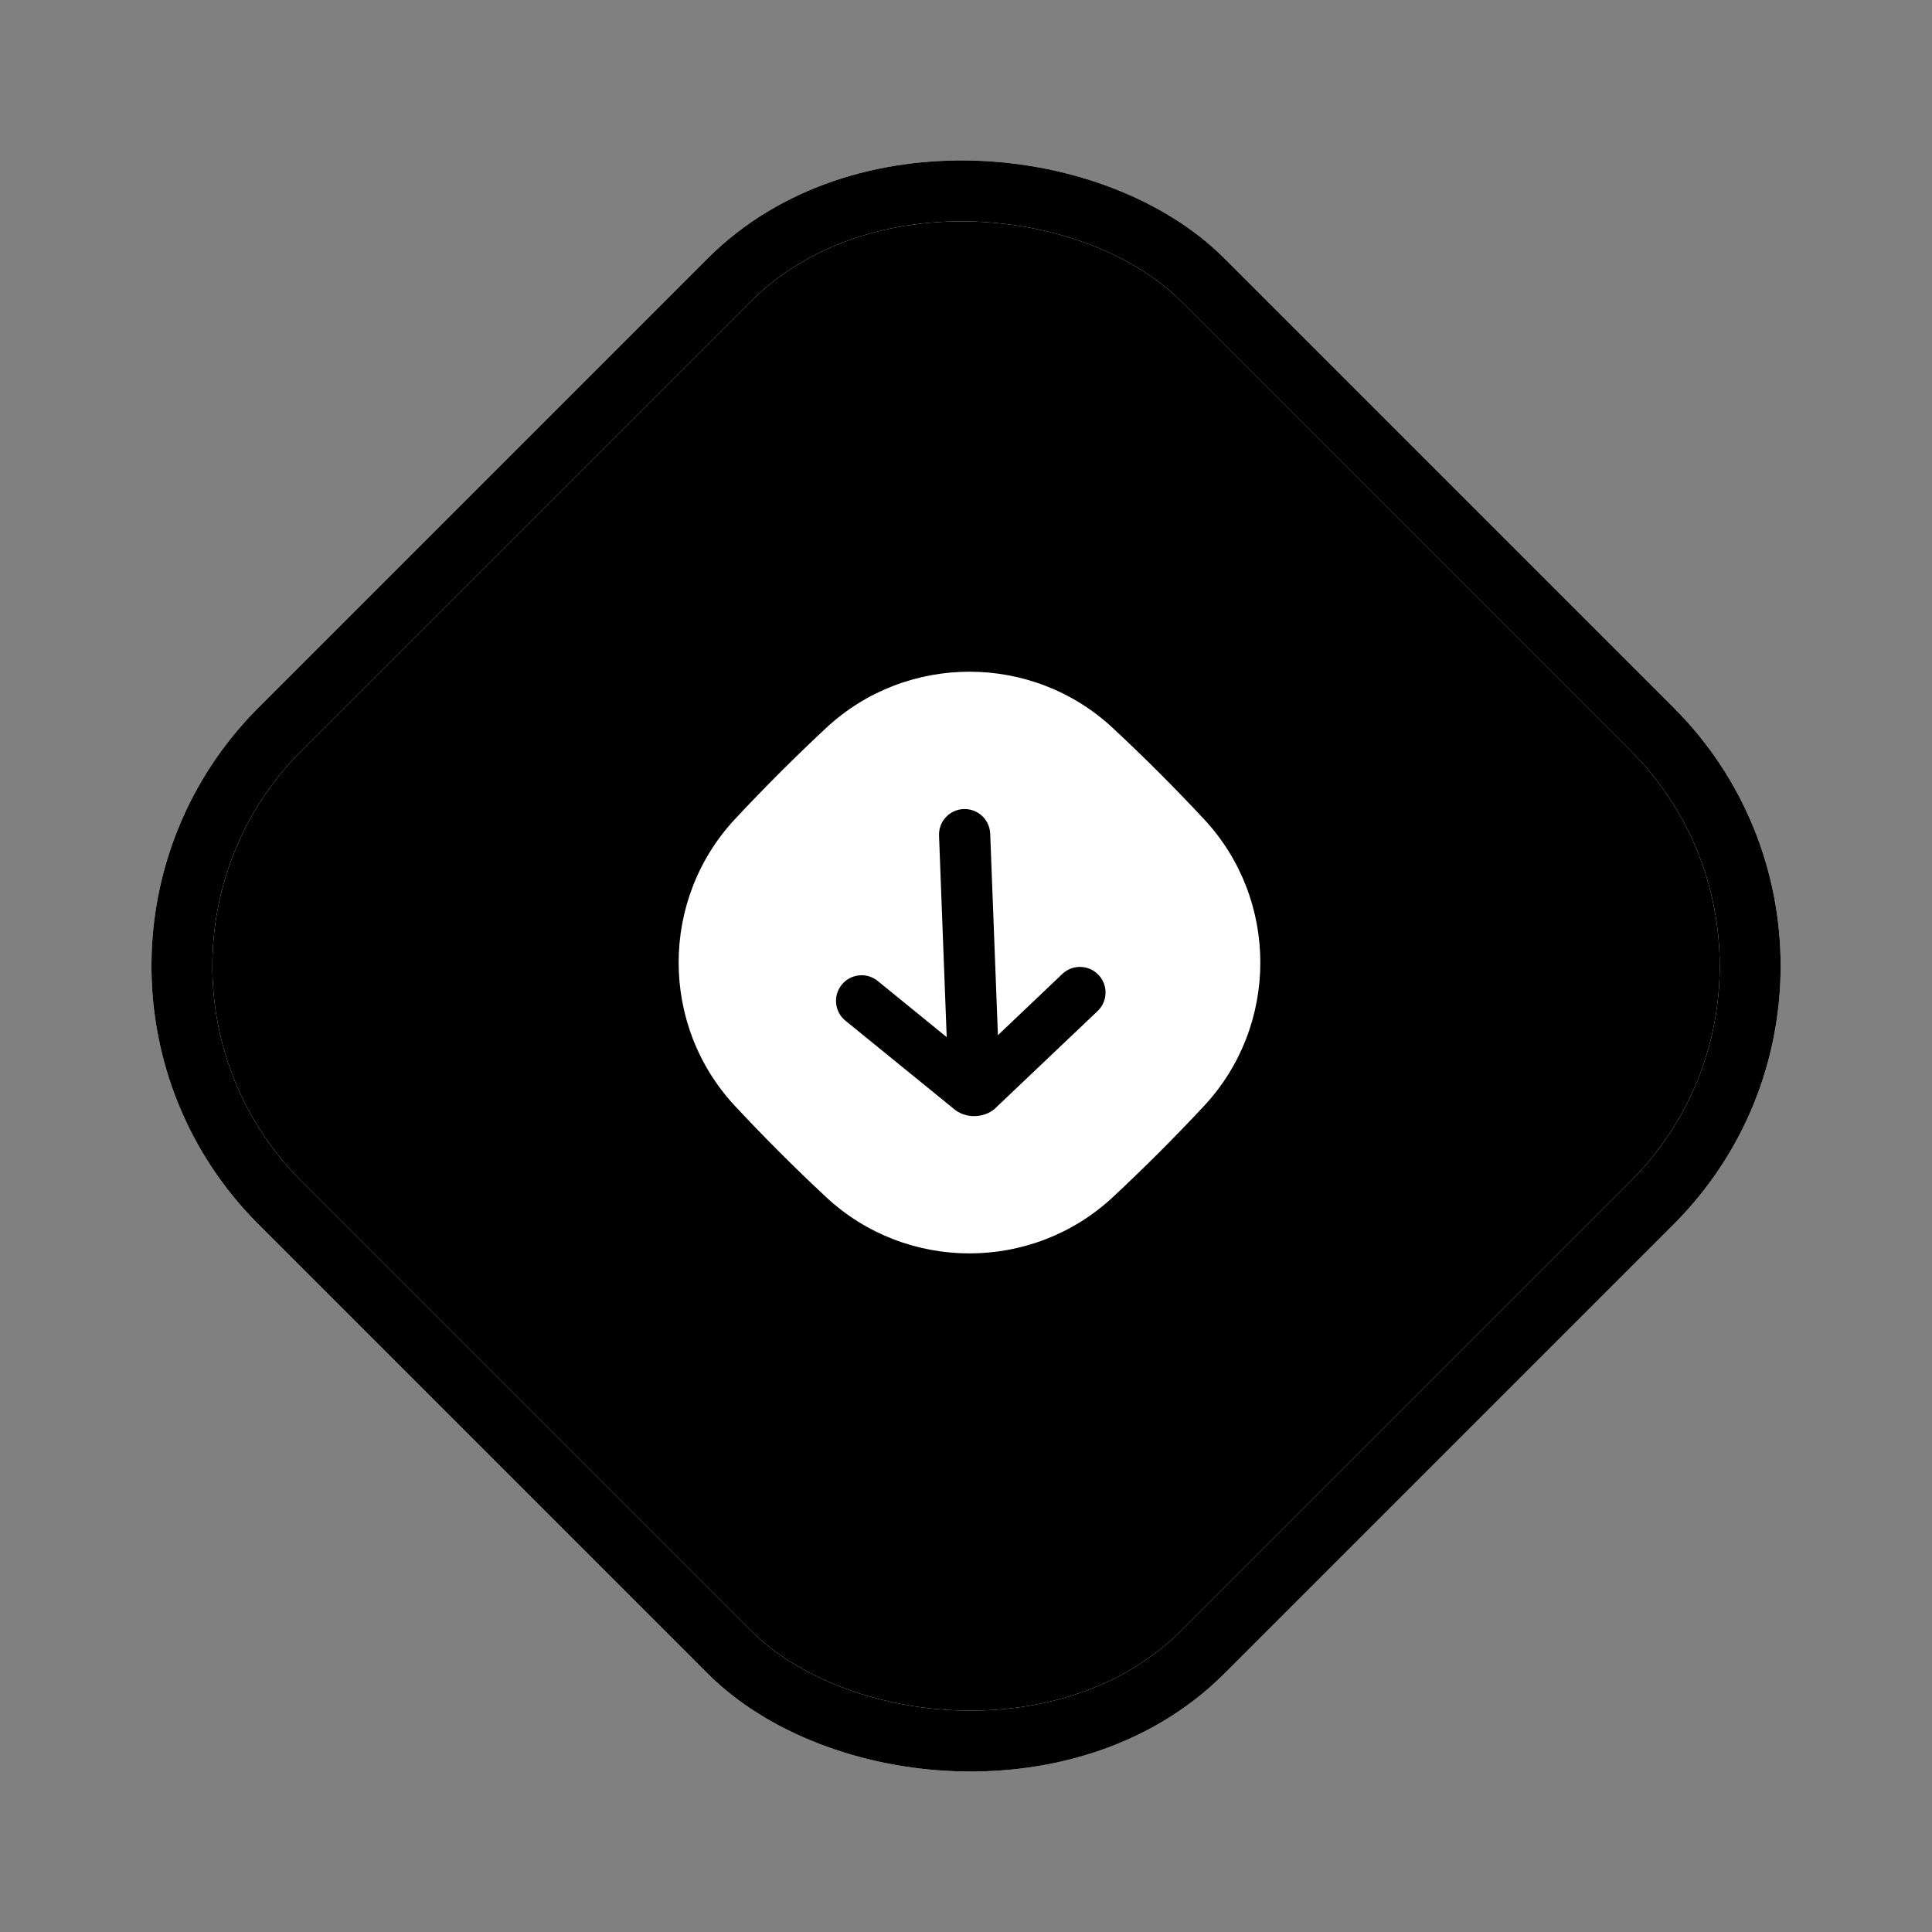
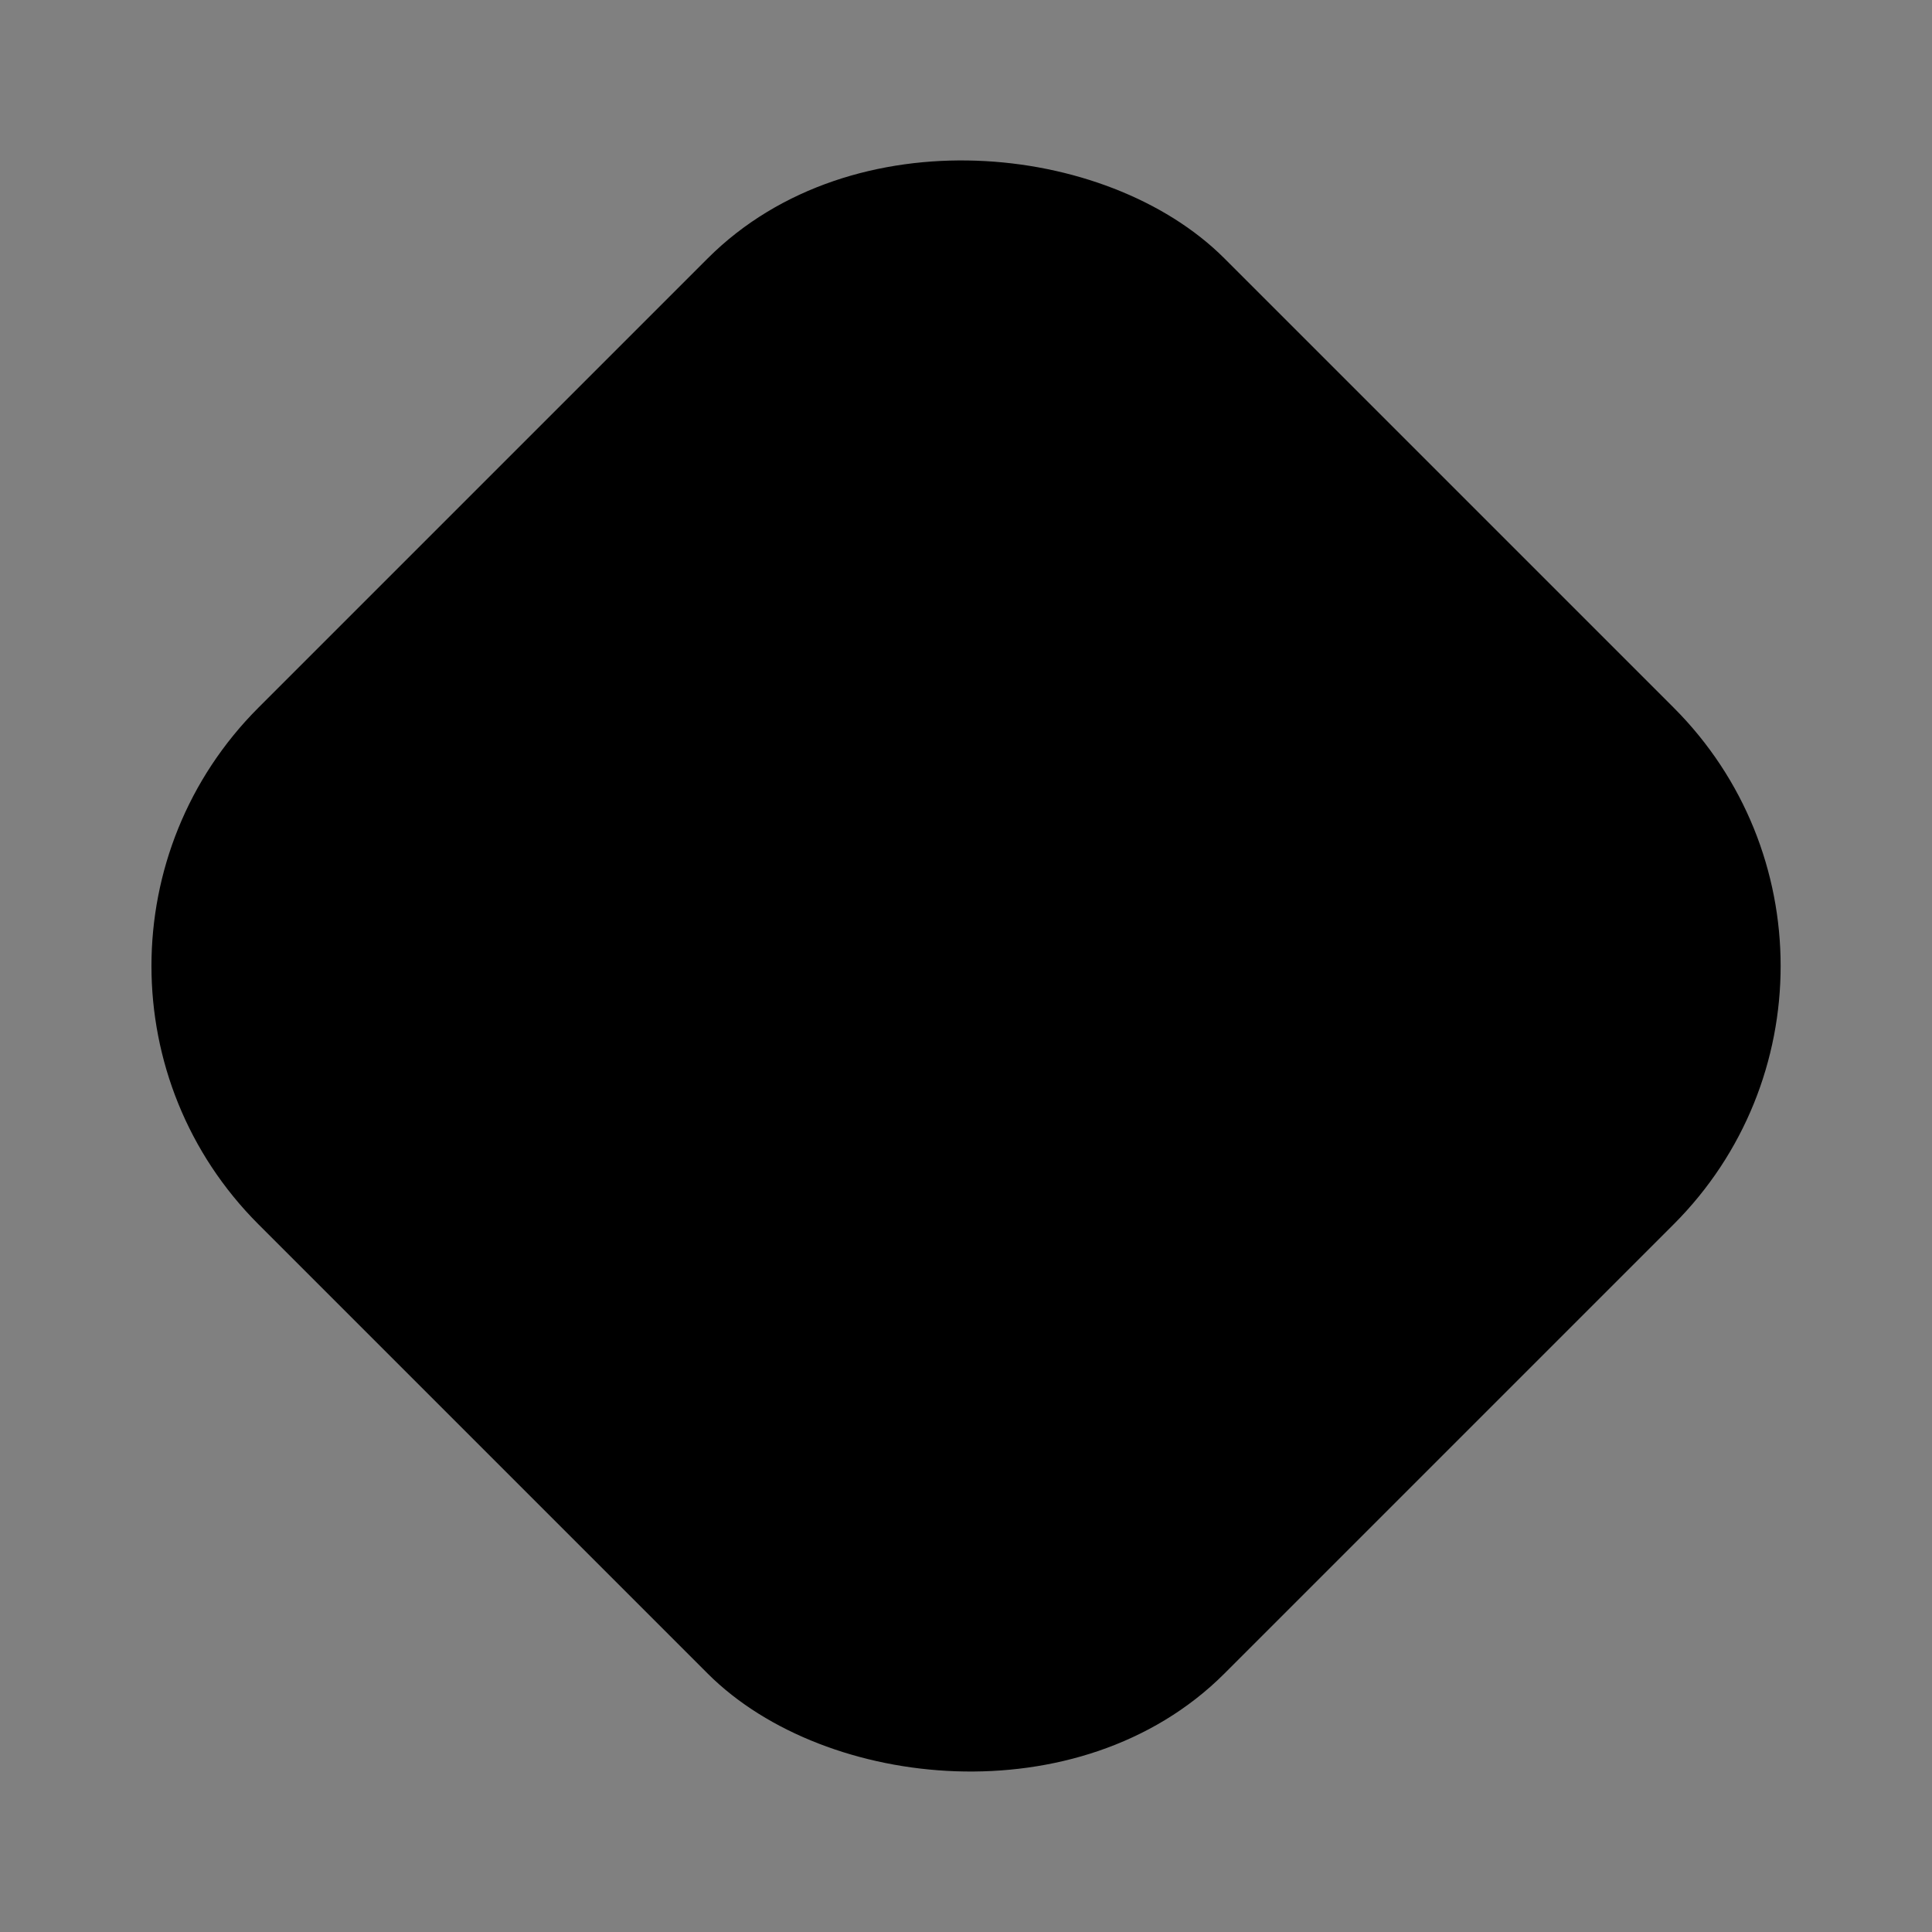
<svg xmlns="http://www.w3.org/2000/svg" width="99" height="99" viewBox="0 0 99 99" fill="none">
  <rect x="0" y="0" width="99" height="99" fill="#808080" stroke="none" />
  <rect x="96.793" y="49.499" width="66.879" height="66.879" rx="17.164" transform="rotate(135 96.793 49.499)" fill="url(#paint0_linear_1_1723)" style="" />
-   <rect x="96.793" y="49.499" width="66.879" height="66.879" rx="17.164" transform="rotate(135 96.793 49.499)" stroke="white" style="stroke:white;stroke-opacity:1;" stroke-width="3.121" />
  <rect x="96.793" y="49.499" width="66.879" height="66.879" rx="17.164" transform="rotate(135 96.793 49.499)" stroke="#4669F4" style="stroke:#4669F4;stroke:color(display-p3 0.275 0.412 0.957);stroke-opacity:1;" stroke-width="3.121" />
  <g clip-path="url(#clip0_1_1723)">
-     <path d="M59.402 39.6C60.191 40.389 60.956 41.183 61.699 41.978C65.543 46.103 65.543 52.545 61.699 56.67C60.957 57.466 60.191 58.259 59.402 59.048C58.614 59.836 57.82 60.602 57.025 61.344C52.9 65.188 46.458 65.188 42.333 61.344C41.536 60.602 40.744 59.836 39.955 59.048C39.167 58.259 38.401 57.465 37.659 56.67C33.814 52.544 33.814 46.102 37.659 41.976C38.4 41.18 39.167 40.387 39.955 39.599C40.744 38.81 41.537 38.045 42.333 37.302C46.457 33.459 52.899 33.459 57.024 37.305C57.82 38.047 58.614 38.812 59.402 39.6ZM49.378 41.458C48.654 41.485 48.089 42.095 48.118 42.819L48.511 53.145L44.979 50.269C44.722 50.059 44.408 49.963 44.101 49.975C43.737 49.989 43.38 50.153 43.133 50.459C42.676 51.02 42.76 51.847 43.323 52.304L48.78 56.742C49.106 57.049 49.531 57.209 49.978 57.191C50.423 57.175 50.835 56.984 51.074 56.719L56.242 51.81C56.768 51.312 56.789 50.48 56.291 49.956C56.02 49.67 55.652 49.534 55.289 49.548C54.982 49.559 54.677 49.678 54.436 49.907L51.135 53.046L50.74 42.719C50.713 41.995 50.102 41.43 49.378 41.458Z" fill="white" style="fill:white;fill-opacity:1;" />
-   </g>
+     </g>
  <defs>
    <linearGradient id="paint0_linear_1_1723" x1="134" y1="49.499" x2="134" y2="119.499" gradientUnits="userSpaceOnUse">
      <stop stop-color="#5F7FFF" style="stop-color:#5F7FFF;stop-color:color(display-p3 0.374 0.5 1);stop-opacity:1;" />
      <stop offset="1" stop-color="#3B5BDA" style="stop-color:#3B5BDA;stop-color:color(display-p3 0.231 0.357 0.855);stop-opacity:1;" />
    </linearGradient>
    <clipPath id="clip0_1_1723">
-       <rect width="30" height="30" fill="white" style="fill:white;fill-opacity:1;" transform="matrix(-0.707 0.707 0.707 0.707 49.502 28.286)" />
-     </clipPath>
+       </clipPath>
  </defs>
</svg>